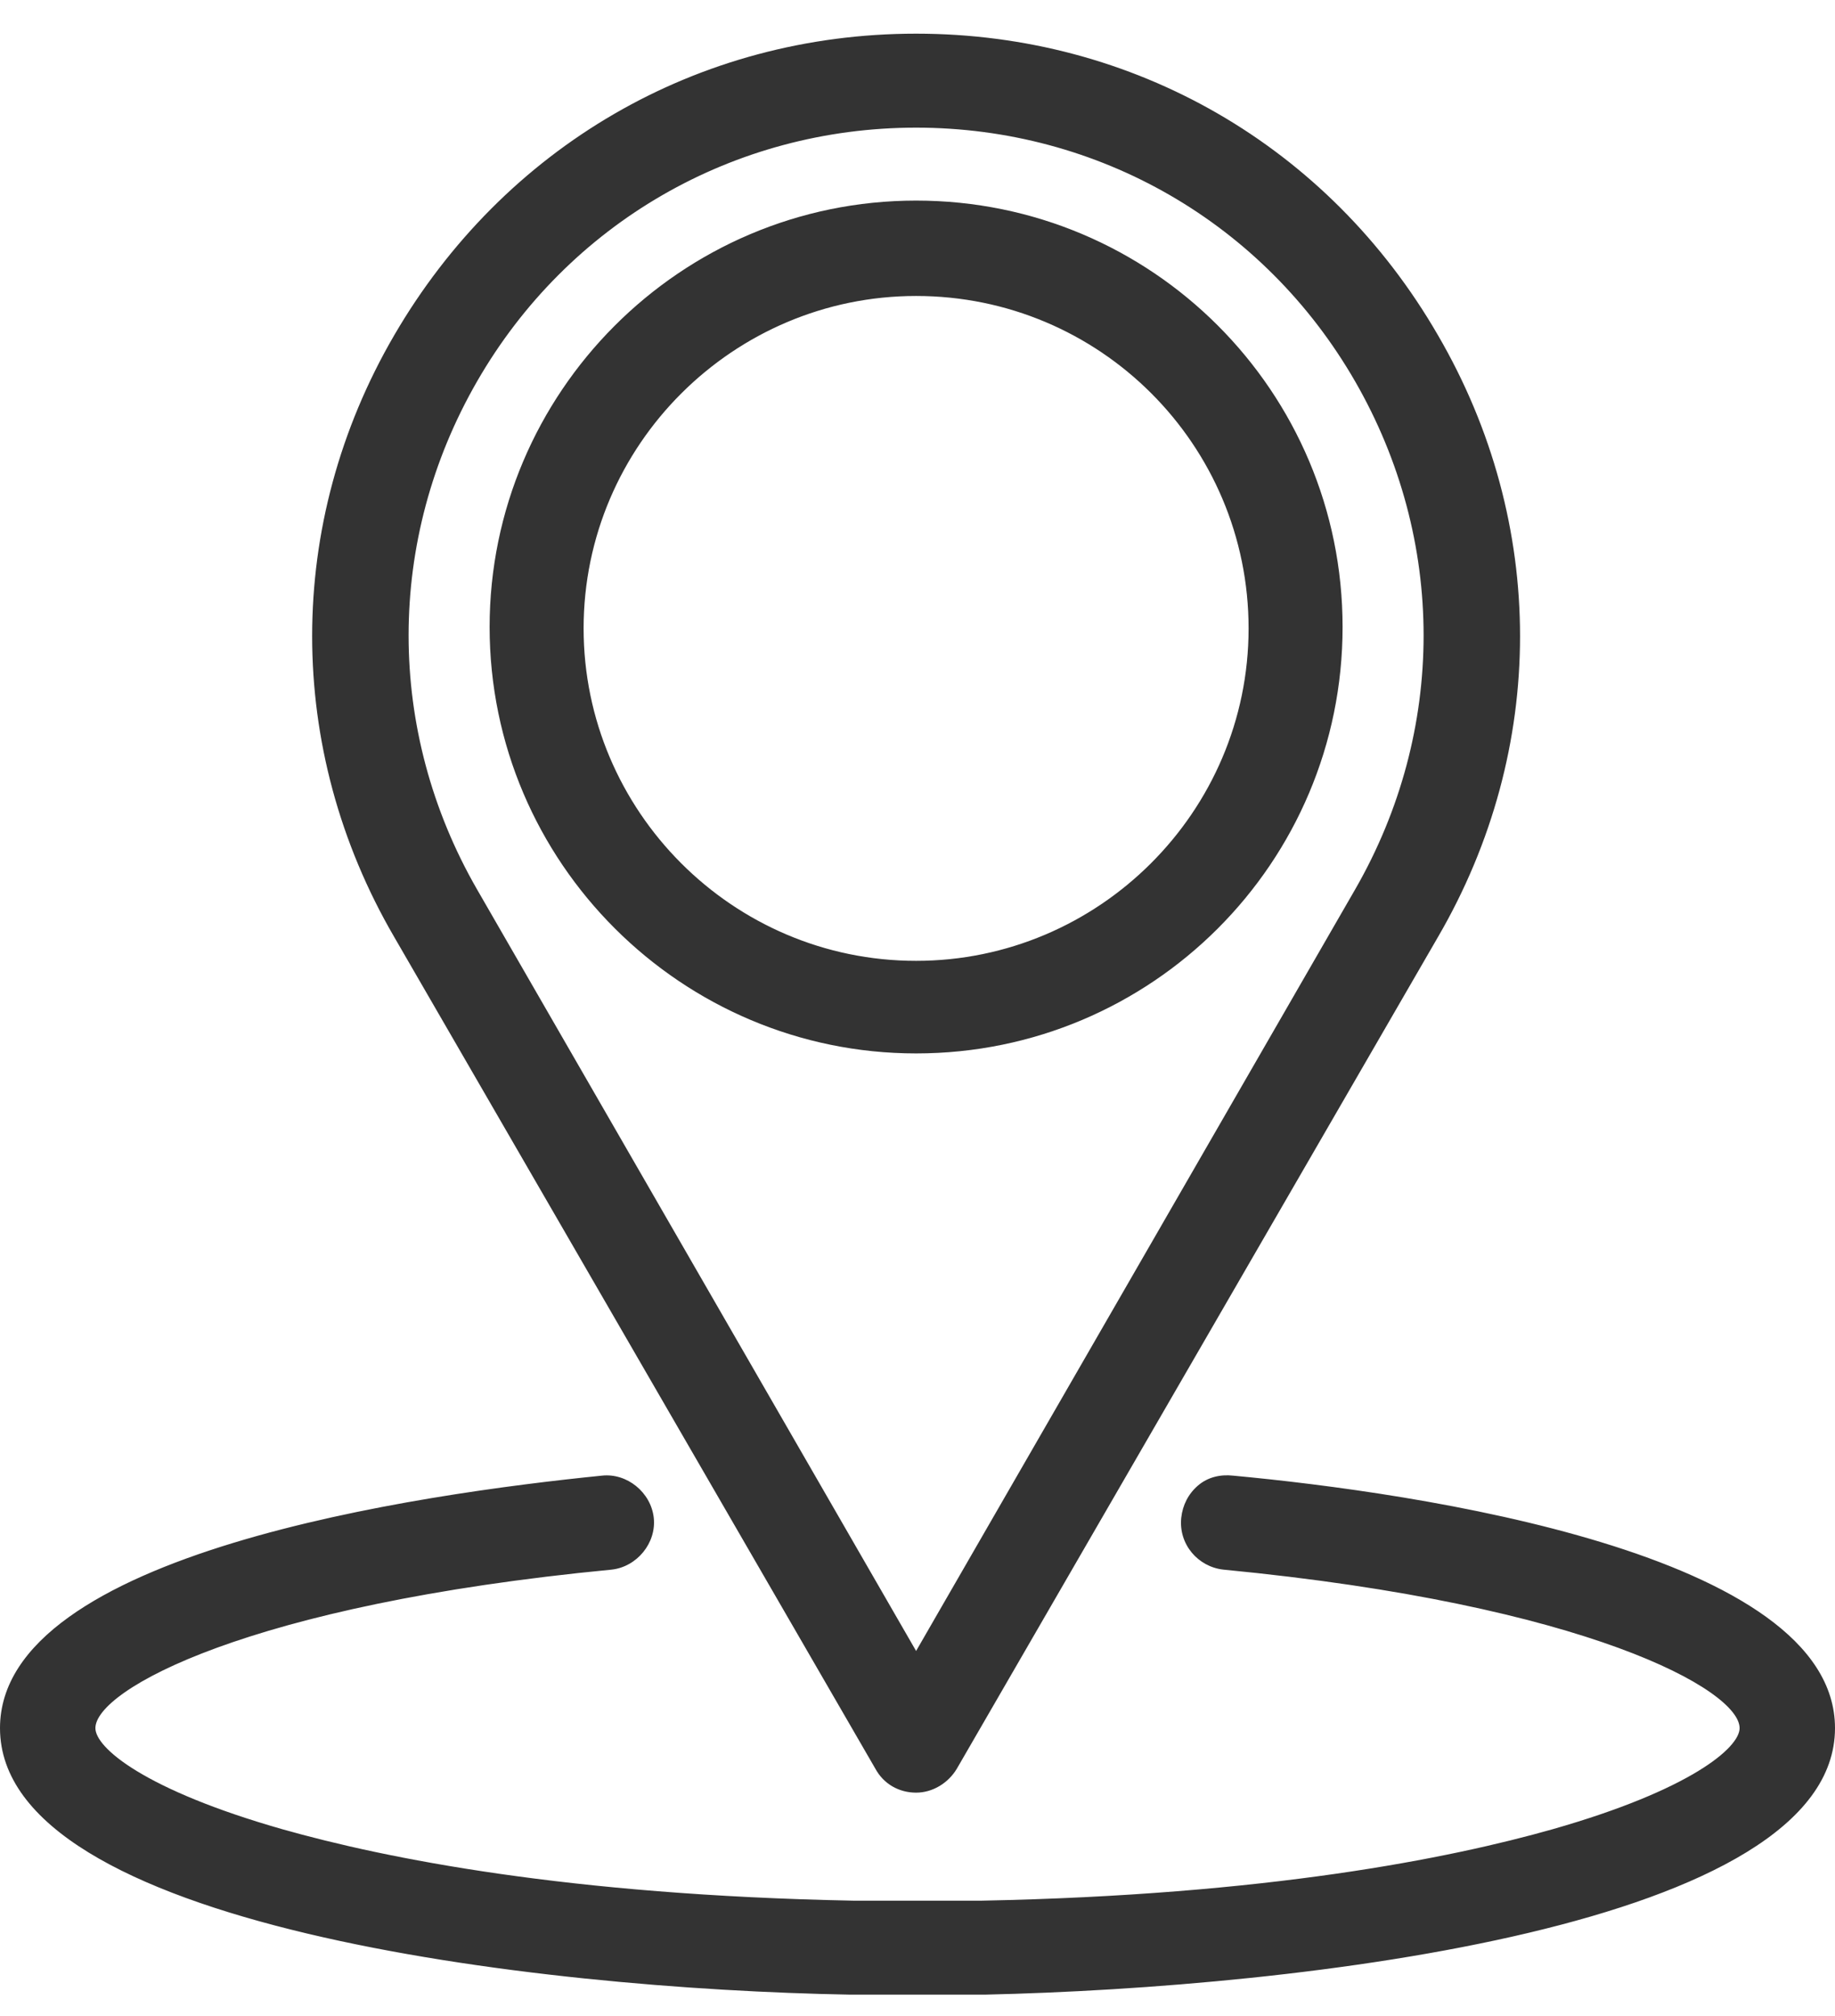
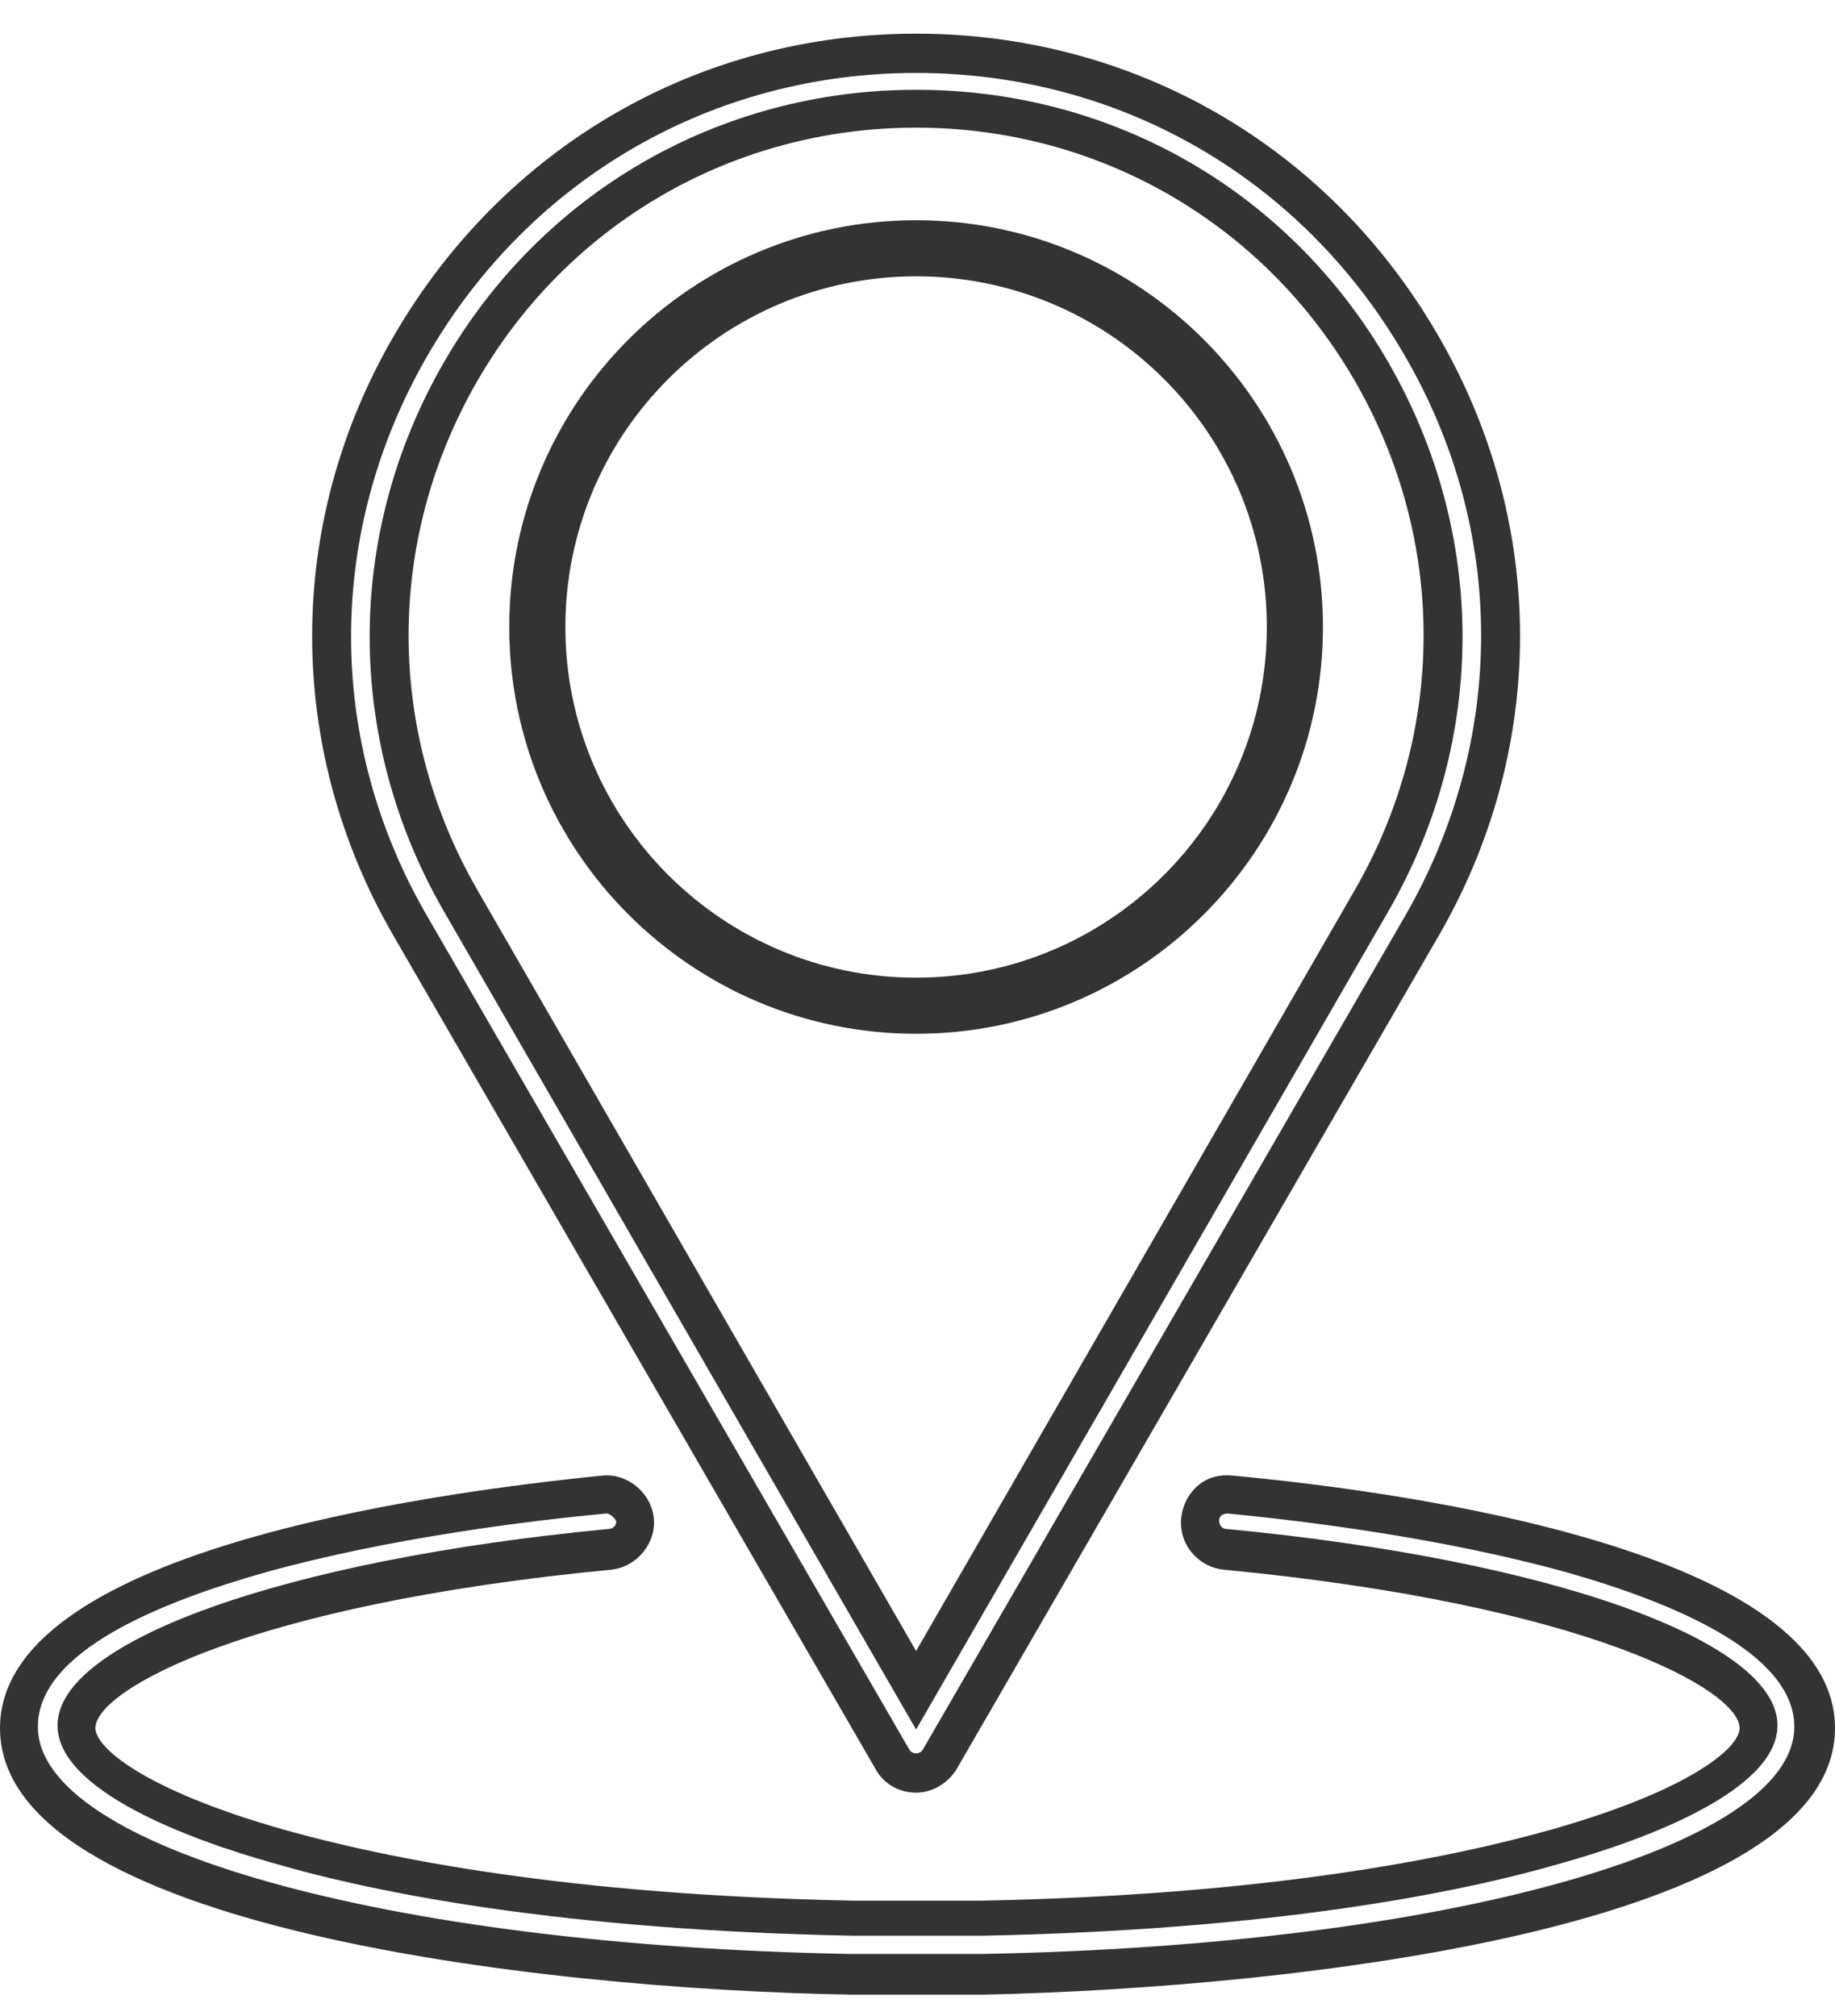
<svg xmlns="http://www.w3.org/2000/svg" version="1.1" id="Layer_1" x="0px" y="0px" viewBox="0 0 130.8 143.7" style="enable-background:new 0 0 130.8 143.7;" xml:space="preserve">
  <style type="text/css">
	.st0{fill:#333333;}
</style>
  <g>
    <g>
      <path class="st0" d="M-261.3,23.1c-0.6,0-1.1-0.2-1.5-0.7l-4.5-5.2l-4.8,5.2c-0.7,0.8-1.9,0.9-2.7,0.3c-0.8-0.6-1.1-1.8-0.5-2.7    l3.6-5.9l-6.5-3c-1-0.4-1.4-1.5-1.1-2.5c0.3-1,1.4-1.6,2.4-1.3l6.7,1.6l0.8-7.1c0.1-1,0.8-1.8,2.1-1.8c1.1,0,1.9,0.8,2,1.9    l0.6,6.8l7-1.4c1-0.2,2,0.4,2.4,1.4c0.3,1-0.2,2.1-1.2,2.5l-6.3,2.6l3.5,6.2c0.5,0.9,0.3,2.1-0.6,2.7    C-260.5,23-260.9,23.1-261.3,23.1z" />
    </g>
    <g>
      <path class="st0" d="M-231.8,23.1c-0.6,0-1.1-0.2-1.5-0.7l-4.5-5.2l-4.8,5.2c-0.7,0.8-1.9,0.9-2.7,0.3c-0.8-0.6-1.1-1.8-0.5-2.7    l3.6-5.8l-6.5-3c-1-0.4-1.4-1.5-1.1-2.5c0.3-1,1.4-1.6,2.4-1.3l6.7,1.6l0.8-7.1c0.1-1,1-1.8,2-1.8l0,0c1.1,0,1.9,0.8,2,1.9    l0.6,6.8l7-1.4c1-0.2,2,0.4,2.4,1.4c0.3,1-0.2,2.1-1.2,2.5l-6.3,2.6l3.5,6.2c0.5,0.9,0.3,2.1-0.6,2.7    C-231,23-231.4,23.1-231.8,23.1z" />
    </g>
    <g>
-       <path class="st0" d="M-202.4,23.1c-0.6,0-1.1-0.2-1.5-0.7l-4.5-5.2l-4.8,5.2c-0.7,0.8-1.9,0.9-2.7,0.3c-0.8-0.6-1.1-1.8-0.5-2.7    l3.6-5.8l-6.5-3c-1-0.4-1.4-1.5-1.1-2.5s1.4-1.6,2.4-1.3l6.7,1.6l0.8-7.1c0.1-1,0.9-1.8,2.1-1.8c1.1,0,1.9,0.8,2,1.9l0.6,6.8    l7-1.4c1-0.2,2,0.4,2.4,1.4c0.3,1-0.2,2.1-1.2,2.5l-6.3,2.6l3.5,6.2c0.5,0.9,0.3,2.1-0.6,2.7C-201.5,23-202,23.1-202.4,23.1z" />
-     </g>
+       </g>
    <g>
      <path class="st0" d="M-172.9,23.1c-0.6,0-1.1-0.2-1.5-0.7l-4.5-5.2l-4.8,5.2c-0.7,0.8-1.9,0.9-2.7,0.3c-0.8-0.6-1.1-1.8-0.5-2.7    l3.6-5.9l-6.5-3c-1-0.4-1.4-1.5-1.1-2.5c0.3-1,1.4-1.6,2.4-1.3l6.7,1.6l0.8-7.1c0.1-1,1-1.8,2-1.8l0,0c1.1,0,1.9,0.8,2,1.9    l0.6,6.8l7-1.4c1-0.2,2,0.4,2.4,1.4c0.3,1-0.2,2.1-1.2,2.5l-6.3,2.6l3.5,6.2c0.5,0.9,0.3,2.1-0.6,2.7    C-172.1,23-172.5,23.1-172.9,23.1z" />
    </g>
    <g>
      <path class="st0" d="M-143.4,23.1c-0.6,0-1.1-0.2-1.5-0.7l-4.5-5.2l-4.8,5.2c-0.7,0.8-1.9,0.9-2.7,0.3c-0.8-0.6-1.1-1.8-0.5-2.7    l3.6-5.9l-6.5-3c-1-0.4-1.4-1.5-1.1-2.5c0.3-1,1.4-1.6,2.4-1.3l6.7,1.6l0.8-7.1c0.1-1,1-1.8,2-1.8l0,0c1.1,0,1.9,0.8,2,1.9    l0.6,6.8l7-1.4c1-0.2,2,0.4,2.4,1.4c0.3,1-0.2,2.1-1.2,2.5l-6.3,2.6l3.5,6.2c0.5,0.9,0.3,2.1-0.6,2.7    C-142.6,23-143,23.1-143.4,23.1z" />
    </g>
    <g>
      <path class="st0" d="M-168.7,143.7c-1.1,0-2-0.9-2-2v-103c-0.3-2-2.2-3.8-4.4-3.8h-66.8c-2.2,0-4.1,1.7-4.4,4.1v102.6    c0,1.1-0.9,2-2,2s-2-0.9-2-2V38.8c0.6-4.6,4.2-7.9,8.5-7.9h66.8c4.2,0,7.8,3.3,8.4,7.6v103.2    C-166.7,142.8-167.6,143.7-168.7,143.7z" />
    </g>
    <g>
      <path class="st0" d="M-268.8,143.6c-1.1,0-2-0.9-2-2l-3.7-84.9c0-5.2,3.8-9.4,8.5-9.4h13.8c1.1,0,2,0.9,2,2s-0.9,2-2,2H-266    c-2.4,0-4.4,2.4-4.4,5.3l3.7,84.8C-266.7,142.6-267.6,143.5-268.8,143.6L-268.8,143.6z" />
    </g>
    <g>
      <path class="st0" d="M-148.2,143.6C-148.2,143.6-148.3,143.6-148.2,143.6c-1.2-0.1-2.1-1-2-2.1l3.7-84.9c0-2.8-2-5.2-4.4-5.2    h-13.8c-1.1,0-2-0.9-2-2s0.9-2,2-2h13.8c4.7,0,8.5,4.2,8.5,9.3l-3.7,85C-146.2,142.7-147.1,143.6-148.2,143.6z" />
    </g>
    <g>
      <path class="st0" d="M-180.9,51.3h-55.2c-1.1,0-2-0.9-2-2s0.9-2,2-2h55.2c1.1,0,2,0.9,2,2S-179.8,51.3-180.9,51.3z" />
    </g>
    <g>
      <path class="st0" d="M-180.9,66.6h-55.2c-1.1,0-2-0.9-2-2s0.9-2,2-2h55.2c1.1,0,2,0.9,2,2S-179.8,66.6-180.9,66.6z" />
    </g>
    <g>
      <path class="st0" d="M-180.9,81.7h-55.2c-1.1,0-2-0.9-2-2s0.9-2,2-2h55.2c1.1,0,2,0.9,2,2S-179.8,81.7-180.9,81.7z" />
    </g>
    <g>
      <path class="st0" d="M-180.9,96.9h-55.2c-1.1,0-2-0.9-2-2s0.9-2,2-2h55.2c1.1,0,2,0.9,2,2C-178.9,96-179.8,96.9-180.9,96.9z" />
    </g>
    <g>
-       <path class="st0" d="M-180.9,112.1h-55.2c-1.1,0-2-0.9-2-2s0.9-2,2-2h55.2c1.1,0,2,0.9,2,2S-179.8,112.1-180.9,112.1z" />
+       <path class="st0" d="M-180.9,112.1h-55.2c-1.1,0-2-0.9-2-2s0.9-2,2-2h55.2c1.1,0,2,0.9,2,2z" />
    </g>
    <g>
      <path class="st0" d="M-180.9,127.3h-55.2c-1.1,0-2-0.9-2-2s0.9-2,2-2h55.2c1.1,0,2,0.9,2,2S-179.8,127.3-180.9,127.3z" />
    </g>
    <g>
      <path class="st0" d="M-139.2,143.7h-138.7c-1.1,0-2-0.9-2-2s0.9-2,2-2h138.7c1.1,0,2,0.9,2,2S-138.1,143.7-139.2,143.7z" />
    </g>
  </g>
  <path marker-start="none" marker-end="none" class="st0" d="M-323.1,140.5c-1.2,0.4-2.6,0-3.2-1.2l-31.4-52.9l-30.4,26.5l1.4,14  c0.1,1-0.3,1.9-1.1,2.5l-9.5,7c-1.3,1-3.1,0.6-4-0.8l-4.1-7.1l-0.8,0.4c-3.1,1.5-6,2.5-8.9,2.9c-0.1,0-0.2,0-0.2,0l-2.7,0.2  l-0.3,0.2c-0.5,0-1.1-0.1-1.5-0.3l-0.2-0.2h-0.1l-0.4-0.5l-0.4-0.4v-0.1l-0.2-0.2c-0.2-0.5-0.3-1-0.2-1.5l0.1-0.2l0.1-2.6  c0-0.1,0-0.1,0-0.2c0.3-1.9,0.8-3.8,1.6-5.8l1.8-3.7l-7.2-4.2c-1.4-0.8-1.8-2.6-0.8-3.9l7-9.5c0.6-0.8,1.5-1.2,2.4-1.1l14,1.4  l26.5-30.3l-52.9-31.5c-1.5-0.9-1.8-3.1-0.5-4.3l10.7-10.1c0.7-0.7,1.7-0.9,2.6-0.7l64.3,17.4l20.3-19.3  C-319.9,9.6-310,4.8-301.6,6.9c0.1,0,0.2,0.1,0.3,0.1l2.3,0.8l0.5,0.2l0.2,0.2l0.5,0.3l0.2,0.2l0.3,0.2c0.3,0.3,0.5,0.7,0.5,1.2  l0.9,2.3c0,0.1,0.1,0.2,0.1,0.3c2.1,8.4-2.7,18.3-13.5,29.7l-19.3,20.3l17.2,64.4c0.3,0.9,0,1.9-0.6,2.6l-10.1,10.7  C-322.3,140.2-322.7,140.4-323.1,140.5z M-323.5,133.5l6.6-7l-17.2-64.4c-0.2-0.9,0-1.9,0.7-2.6l20.4-21.4  c9.3-9.9,12.7-17.2,12.4-22.5l-0.3-2.1l-0.5-1.4l-1.4-0.5l-2.1-0.3c-5.3-0.2-12.6,3.1-22.5,12.4L-348.8,44c-0.7,0.7-1.7,0.9-2.6,0.7  l-64.3-17.4l-7,6.6l52.6,31.3c1.5,0.9,1.8,2.9,0.7,4.1l-29.6,33.8c-0.6,0.6-1.4,1-2.3,0.9l-13.9-1.3l-4.3,5.8l6.8,4  c1.3,0.7,1.7,2.4,1,3.7c-1.1,1.9-2,3.7-2.6,5.3l-1.2,4.5l4.5-1.2c1.6-0.6,3.4-1.5,5.3-2.6c1.3-0.8,3-0.3,3.8,1l3.9,6.8l5.9-4.3  l-1.3-13.8c-0.1-0.9,0.2-1.7,0.9-2.3l33.9-29.6c1.3-1.1,3.3-0.8,4.1,0.6L-323.5,133.5z M-322.1,127.1c-1.2,0.4-2.5-0.2-3.2-1.3  l-26.2-49c-0.7-1.3-0.2-3,1.1-3.7c1.3-0.7,3-0.2,3.7,1.1l26.2,49c0.7,1.3,0.2,3-1.1,3.7C-321.7,127-321.9,127-322.1,127.1z   M-367.5,60.4c-0.7,0.2-1.4,0.2-2.1-0.2l-46.9-25c-1.3-0.7-1.8-2.3-1.1-3.6c0.7-1.3,2.3-1.8,3.7-1.1l47,25c1.3,0.7,1.8,2.3,1.1,3.7  C-366.2,59.8-366.8,60.2-367.5,60.4z" />
  <g>
    <g>
      <g>
        <rect x="-551.3" y="43.1" class="st0" width="67.9" height="6.2" />
        <rect x="-489.6" y="52.4" class="st0" width="6.2" height="6.2" />
        <rect x="-551.3" y="52.4" class="st0" width="6.2" height="6.2" />
        <rect x="-520.4" y="23" class="st0" width="6.2" height="6.2" />
        <rect x="-511.2" y="23" class="st0" width="6.2" height="6.2" />
-         <rect x="-529.7" y="23" class="st0" width="6.2" height="6.2" />
        <rect x="-539" y="23" class="st0" width="6.2" height="6.2" />
        <rect x="-501.9" y="23" class="st0" width="6.2" height="6.2" />
        <path class="st0" d="M-460.9,134.5c-2.7,1.4-5.1,2.7-10,2.7l18.2-54.6c0.5-1.5-0.2-3.1-1.7-3.8l-16.7-7.5V41.5     c0-5.1-4.2-9.3-9.3-9.3h-4.6V16.8c0-1.7-1.4-3.1-3.1-3.1h-26.2V1.4h-6.2v12.3h-26.2c-1.7,0-3.1,1.4-3.1,3.1v15.5h-4.6     c-5.1,0-9.3,4.2-9.3,9.3v29.7l-16.7,7.5c-1.4,0.6-2.2,2.3-1.7,3.8l18.2,54.6c-4.9,0-7.2-1.3-10-2.7c-3-1.6-6.5-3.4-13-3.4v6.2     c5,0,7.4,1.3,10.1,2.7c3,1.6,6.5,3.4,13,3.4c1.7,0,3.2-0.1,4.5-0.4c3.8-0.6,6.3-1.9,8.5-3.1c2.7-1.5,5.1-2.7,10.1-2.7     s7.4,1.3,10.1,2.7c3,1.6,6.5,3.4,13,3.4c6.6,0,10-1.8,13-3.4c2.7-1.5,5.1-2.7,10.1-2.7s7.4,1.3,10.1,2.7c2.2,1.2,4.7,2.5,8.5,3.1     c1.3,0.2,2.8,0.4,4.5,0.4c6.6,0,10-1.8,13-3.4c2.7-1.5,5.1-2.7,10.1-2.7v-6.2C-454.5,131.1-457.9,132.9-460.9,134.5z      M-459.4,83.3l-2.2,6.6l-52.6-24.2v-7.1L-459.4,83.3z M-543.6,20h52.5v12.3h-52.5V20z M-557.5,41.6c0-1.7,1.4-3.1,3.1-3.1h7.7     h58.6h7.7c1.7,0,3.1,1.4,3.1,3.1v27l-38.9-17.5c-0.8-0.4-1.7-0.4-2.5,0l-38.9,17.5L-557.5,41.6L-557.5,41.6z M-575.3,83.3     l54.8-24.7v7.1l-52.6,24.2L-575.3,83.3z M-477.1,136.4c-1.5-0.5-2.7-1.1-4.1-1.9c-3-1.6-6.5-3.4-13-3.4c-6.6,0-10,1.8-13,3.4     c-2.7,1.5-5.1,2.7-10.1,2.7s-7.4-1.3-10.1-2.7c-3-1.6-6.5-3.4-13-3.4s-10,1.8-13,3.4c-1.4,0.7-2.6,1.4-4.1,1.9L-571,95.9     l50.6-23.3v36.8h6.2V72.6l50.6,23.3L-477.1,136.4z" />
      </g>
    </g>
  </g>
  <g>
    <g>
      <g>
        <path class="st0" d="M-667.6,51.2c-15.4,0-27.9,12.5-27.9,27.9S-683,107-667.6,107s27.9-12.5,27.9-27.9S-652.2,51.2-667.6,51.2z      M-667.6,102.7c-13,0-23.5-10.6-23.5-23.5c0-13,10.6-23.5,23.5-23.5c13,0,23.5,10.6,23.5,23.5     C-644.1,92.1-654.7,102.7-667.6,102.7z" />
        <path class="st0" d="M-607,122.2l-25.6-25.6c2.6-5.3,4.1-11.2,4.1-17.4c0-17.3-11.2-32-26.8-37.1c-1.3-10.4-6.2-20-14-27.2     c-8.2-7.5-18.8-11.7-30-11.7c-24.4,0-44.3,19.9-44.3,44.3c0,11.1,4.1,21.8,11.7,30c7.1,7.8,16.7,12.7,27.2,14     c5.2,15.6,19.9,26.8,37.1,26.8c6.3,0,12.2-1.5,17.5-4.1l25.6,25.6c2.3,2.3,5.5,3.6,8.8,3.6s6.4-1.3,8.8-3.6     C-602.2,134.9-602.2,127-607,122.2z M-673.8,16.8c0.5,0.4,1,0.9,1.5,1.3c6.6,6,10.9,14,12.4,22.7c-2.5-0.5-5.1-0.8-7.7-0.8     c-1.8,0-3.5,0.1-5.2,0.3c-0.9-6.6-3.1-12.8-6.4-18.4C-677.3,20.5-675.4,18.7-673.8,16.8z M-677.3,14.2c-1.3,1.5-2.8,2.9-4.3,4.1     c-2.6-3.6-5.7-6.9-9.2-9.8C-686,9.5-681.5,11.4-677.3,14.2z M-697.1,9.3c4.6,3.1,8.6,7,11.8,11.4c-3.6,2-7.6,3.2-11.8,3.5V9.3z      M-697.1,28.6L-697.1,28.6c5-0.3,9.9-1.8,14.2-4.3c3,5.1,5,10.8,5.8,16.8c-3.6,0.9-7,2.3-10.1,4.1h-9.8V28.6H-697.1z      M-693.4,49.7c-1.3,1.2-2.6,2.4-3.7,3.7v-3.7H-693.4z M-713.2,20.7c3.2-4.4,7.1-8.3,11.8-11.4v14.9     C-705.6,23.9-709.7,22.7-713.2,20.7z M-701.5,28.6v16.7h-20.3c0.4-7.5,2.5-14.6,6.2-20.9C-711.3,26.8-706.5,28.3-701.5,28.6z      M-707.7,8.5c-3.5,2.9-6.6,6.2-9.2,9.8c-1.6-1.2-3-2.6-4.3-4.1C-717.2,11.5-712.6,9.5-707.7,8.5z M-724.8,16.8     c1.6,1.9,3.5,3.7,5.4,5.2c-4.1,7-6.6,15-6.9,23.4h-12.9C-738.5,33.9-733.1,23.7-724.8,16.8z M-724.8,78.3     c-1.4-1.2-2.7-2.4-3.9-3.7c-6.3-6.8-10-15.6-10.5-24.8h12.9c0.4,8.3,2.8,16.3,6.9,23.3C-721.3,74.6-723.1,76.3-724.8,78.3z      M-721.2,80.9c1.3-1.5,2.8-2.9,4.3-4.1c2.6,3.6,5.7,6.9,9.2,9.8C-712.6,85.5-717.1,83.6-721.2,80.9z M-706.7,81.7     c-2.5-2.2-4.7-4.7-6.6-7.4c2.3-1.3,4.7-2.2,7.2-2.8c-0.5,2.5-0.8,5-0.8,7.7C-706.8,80-706.7,80.8-706.7,81.7z M-715.6,70.6     c-3.7-6.3-5.8-13.5-6.2-20.9h20.4v9.9c-1.3,2.3-2.4,4.7-3.3,7.2C-708.6,67.4-712.3,68.7-715.6,70.6z M-667.6,113.9     c-19.2,0-34.7-15.6-34.7-34.7s15.6-34.7,34.7-34.7c19.2,0,34.7,15.6,34.7,34.7S-648.5,113.9-667.6,113.9z M-646.2,111.9     c4.5-3,8.4-6.8,11.4-11.4l17.3,17.3l-11.4,11.4L-646.2,111.9z M-610.1,136.7c-1.5,1.5-3.5,2.4-5.7,2.4c-2.1,0-4.2-0.8-5.7-2.4     l-4.3-4.3l11.4-11.4l4.3,4.3c1.5,1.5,2.4,3.5,2.4,5.7C-607.8,133.1-608.6,135.1-610.1,136.7z" />
      </g>
    </g>
  </g>
  <g>
    <g>
-       <path class="st0" d="M63.6,125.4c0.4,0.6,1,1,1.7,1s1.4-0.4,1.7-1l34.3-59.3c7.5-13,7.5-28.5,0-41.5S80.4,3.8,65.3,3.8    c-15,0-28.5,7.8-36,20.8s-7.5,28.5,0,41.5L63.6,125.4z M32.8,26.6c6.8-11.8,19-18.8,32.5-18.8c13.6,0,25.7,7,32.5,18.8    s6.8,25.8,0,37.6l-32.5,56.3L32.8,64.1C26,52.4,26,38.3,32.8,26.6z" />
      <path class="st0" d="M65.3,127.8c-1.2,0-2.3-0.6-2.9-1.7L28.1,66.8c-7.8-13.4-7.8-29.5,0-42.9S49.7,2.4,65.3,2.4    c15.5,0,29.4,8,37.2,21.5c7.8,13.4,7.8,29.5,0,42.9l-34.3,59.3C67.6,127.1,66.5,127.8,65.3,127.8z M65.3,5.2    c-14.5,0-27.5,7.5-34.8,20.1s-7.3,27.6,0,40.1l34.3,59.3c0.2,0.4,0.8,0.4,1,0l34.3-59.3c7.3-12.6,7.3-27.6,0-40.1    C92.8,12.7,79.8,5.2,65.3,5.2z M65.3,123.3L31.6,64.9c-7-12.2-7-26.8,0-39l0,0c7-12.2,19.7-19.5,33.7-19.5    C79.4,6.4,92,13.7,99,25.9s7,26.8,0,39L65.3,123.3z M34,27.2c-6.5,11.3-6.5,24.9,0,36.2l31.3,54.3l31.3-54.3    c6.5-11.3,6.5-24.9,0-36.2S78.3,9.1,65.3,9.1S40.5,15.9,34,27.2L34,27.2z" />
    </g>
    <g>
      <path class="st0" d="M65.3,73.7c16,0,29-13,29-29s-13-29-29-29s-29,13-29,29S49.3,73.7,65.3,73.7z M65.3,19.7    c13.8,0,25,11.2,25,25s-11.2,25-25,25s-25-11.2-25-25S51.5,19.7,65.3,19.7z" />
-       <path class="st0" d="M65.3,75.1c-16.7,0-30.4-13.6-30.4-30.4c0-16.7,13.6-30.4,30.4-30.4s30.4,13.6,30.4,30.4S82.1,75.1,65.3,75.1    z M65.3,17.1c-15.2,0-27.6,12.4-27.6,27.6s12.4,27.6,27.6,27.6s27.6-12.4,27.6-27.6S80.5,17.1,65.3,17.1z M65.3,71.2    c-14.6,0-26.4-11.9-26.4-26.4c0-14.6,11.9-26.4,26.4-26.4s26.4,11.9,26.4,26.4S79.9,71.2,65.3,71.2z M65.3,21.1    c-13,0-23.7,10.6-23.7,23.7c0,13,10.6,23.7,23.7,23.7c13,0,23.7-10.6,23.7-23.7S78.4,21.1,65.3,21.1z" />
    </g>
    <g>
-       <path class="st0" d="M87.6,106.6c-1.1-0.1-2,0.7-2.2,1.8c-0.1,1.1,0.7,2,1.8,2.2c24.7,2.4,38.1,8.3,38.1,12.7    c0,5.1-19.7,13-55.4,13.6c-1.6,0-3.1,0-4.6,0s-3,0-4.6,0c-35.7-0.8-55.4-8.6-55.4-13.7c0-4.4,13.3-10.3,38.1-12.7    c1.1-0.1,1.9-1.1,1.8-2.2c-0.1-1.1-1.1-1.9-2.2-1.8c-9.8,0.9-41.6,4.9-41.6,16.6c0,11.3,30.7,17,59.3,17.6c1.6,0,3.2,0,4.7,0    s3.1,0,4.7,0c28.5-0.5,59.2-6.3,59.2-17.6C129.2,111.5,97.4,107.5,87.6,106.6z" />
      <path class="st0" d="M65.3,142.2c-1.5,0-3.1,0-4.7,0c-22.5-0.4-60.6-4.9-60.6-19c0-12.5,30-16.7,42.9-18c1.8-0.2,3.5,1.2,3.7,3    s-1.2,3.5-3,3.7c-26,2.5-36.8,8.6-36.8,11.3c0,1.4,3.5,4.4,13.3,7.2c7.4,2.1,20.4,4.7,40.7,5.1c1.6,0,3.1,0,4.6,0c1.5,0,3,0,4.6,0    c20.3-0.4,33.3-3,40.7-5.1c9.8-2.8,13.3-5.8,13.3-7.2c0-2.7-10.8-8.8-36.8-11.3c-1.8-0.2-3.2-1.8-3-3.7c0.1-0.9,0.5-1.7,1.2-2.3    s1.6-0.8,2.5-0.7l0,0c12.9,1.2,42.9,5.5,42.9,18c0,14.1-38.1,18.5-60.6,19C68.4,142.2,66.8,142.2,65.3,142.2z M43.2,107.9    L43.2,107.9c-5.3,0.5-15.3,1.7-24.3,4.2c-7.4,2.1-16.2,5.6-16.2,11c0,8.6,24.9,15.6,57.9,16.2c1.6,0,3.2,0,4.7,0    c1.5,0,3.1,0,4.7,0c33-0.6,57.9-7.6,57.9-16.2c0-5.3-8.8-8.9-16.2-11c-9-2.5-19-3.7-24.2-4.2l0,0c-0.2,0-0.4,0.1-0.4,0.1    c-0.1,0.1-0.2,0.2-0.2,0.4c0,0.3,0.2,0.6,0.5,0.6c23.2,2.2,39.3,8,39.3,14c0,4.7-9.6,8.2-15.3,9.8c-7.5,2.2-20.9,4.8-41.4,5.2    c-1.6,0-3.2,0-4.6,0c-1.5,0-3,0-4.6,0c-20.6-0.4-33.9-3-41.4-5.2c-5.7-1.6-15.3-5.1-15.3-9.8c0-6,16.2-11.8,39.3-14    c0.3,0,0.6-0.3,0.5-0.6C43.8,108.2,43.5,107.9,43.2,107.9z" />
    </g>
  </g>
</svg>